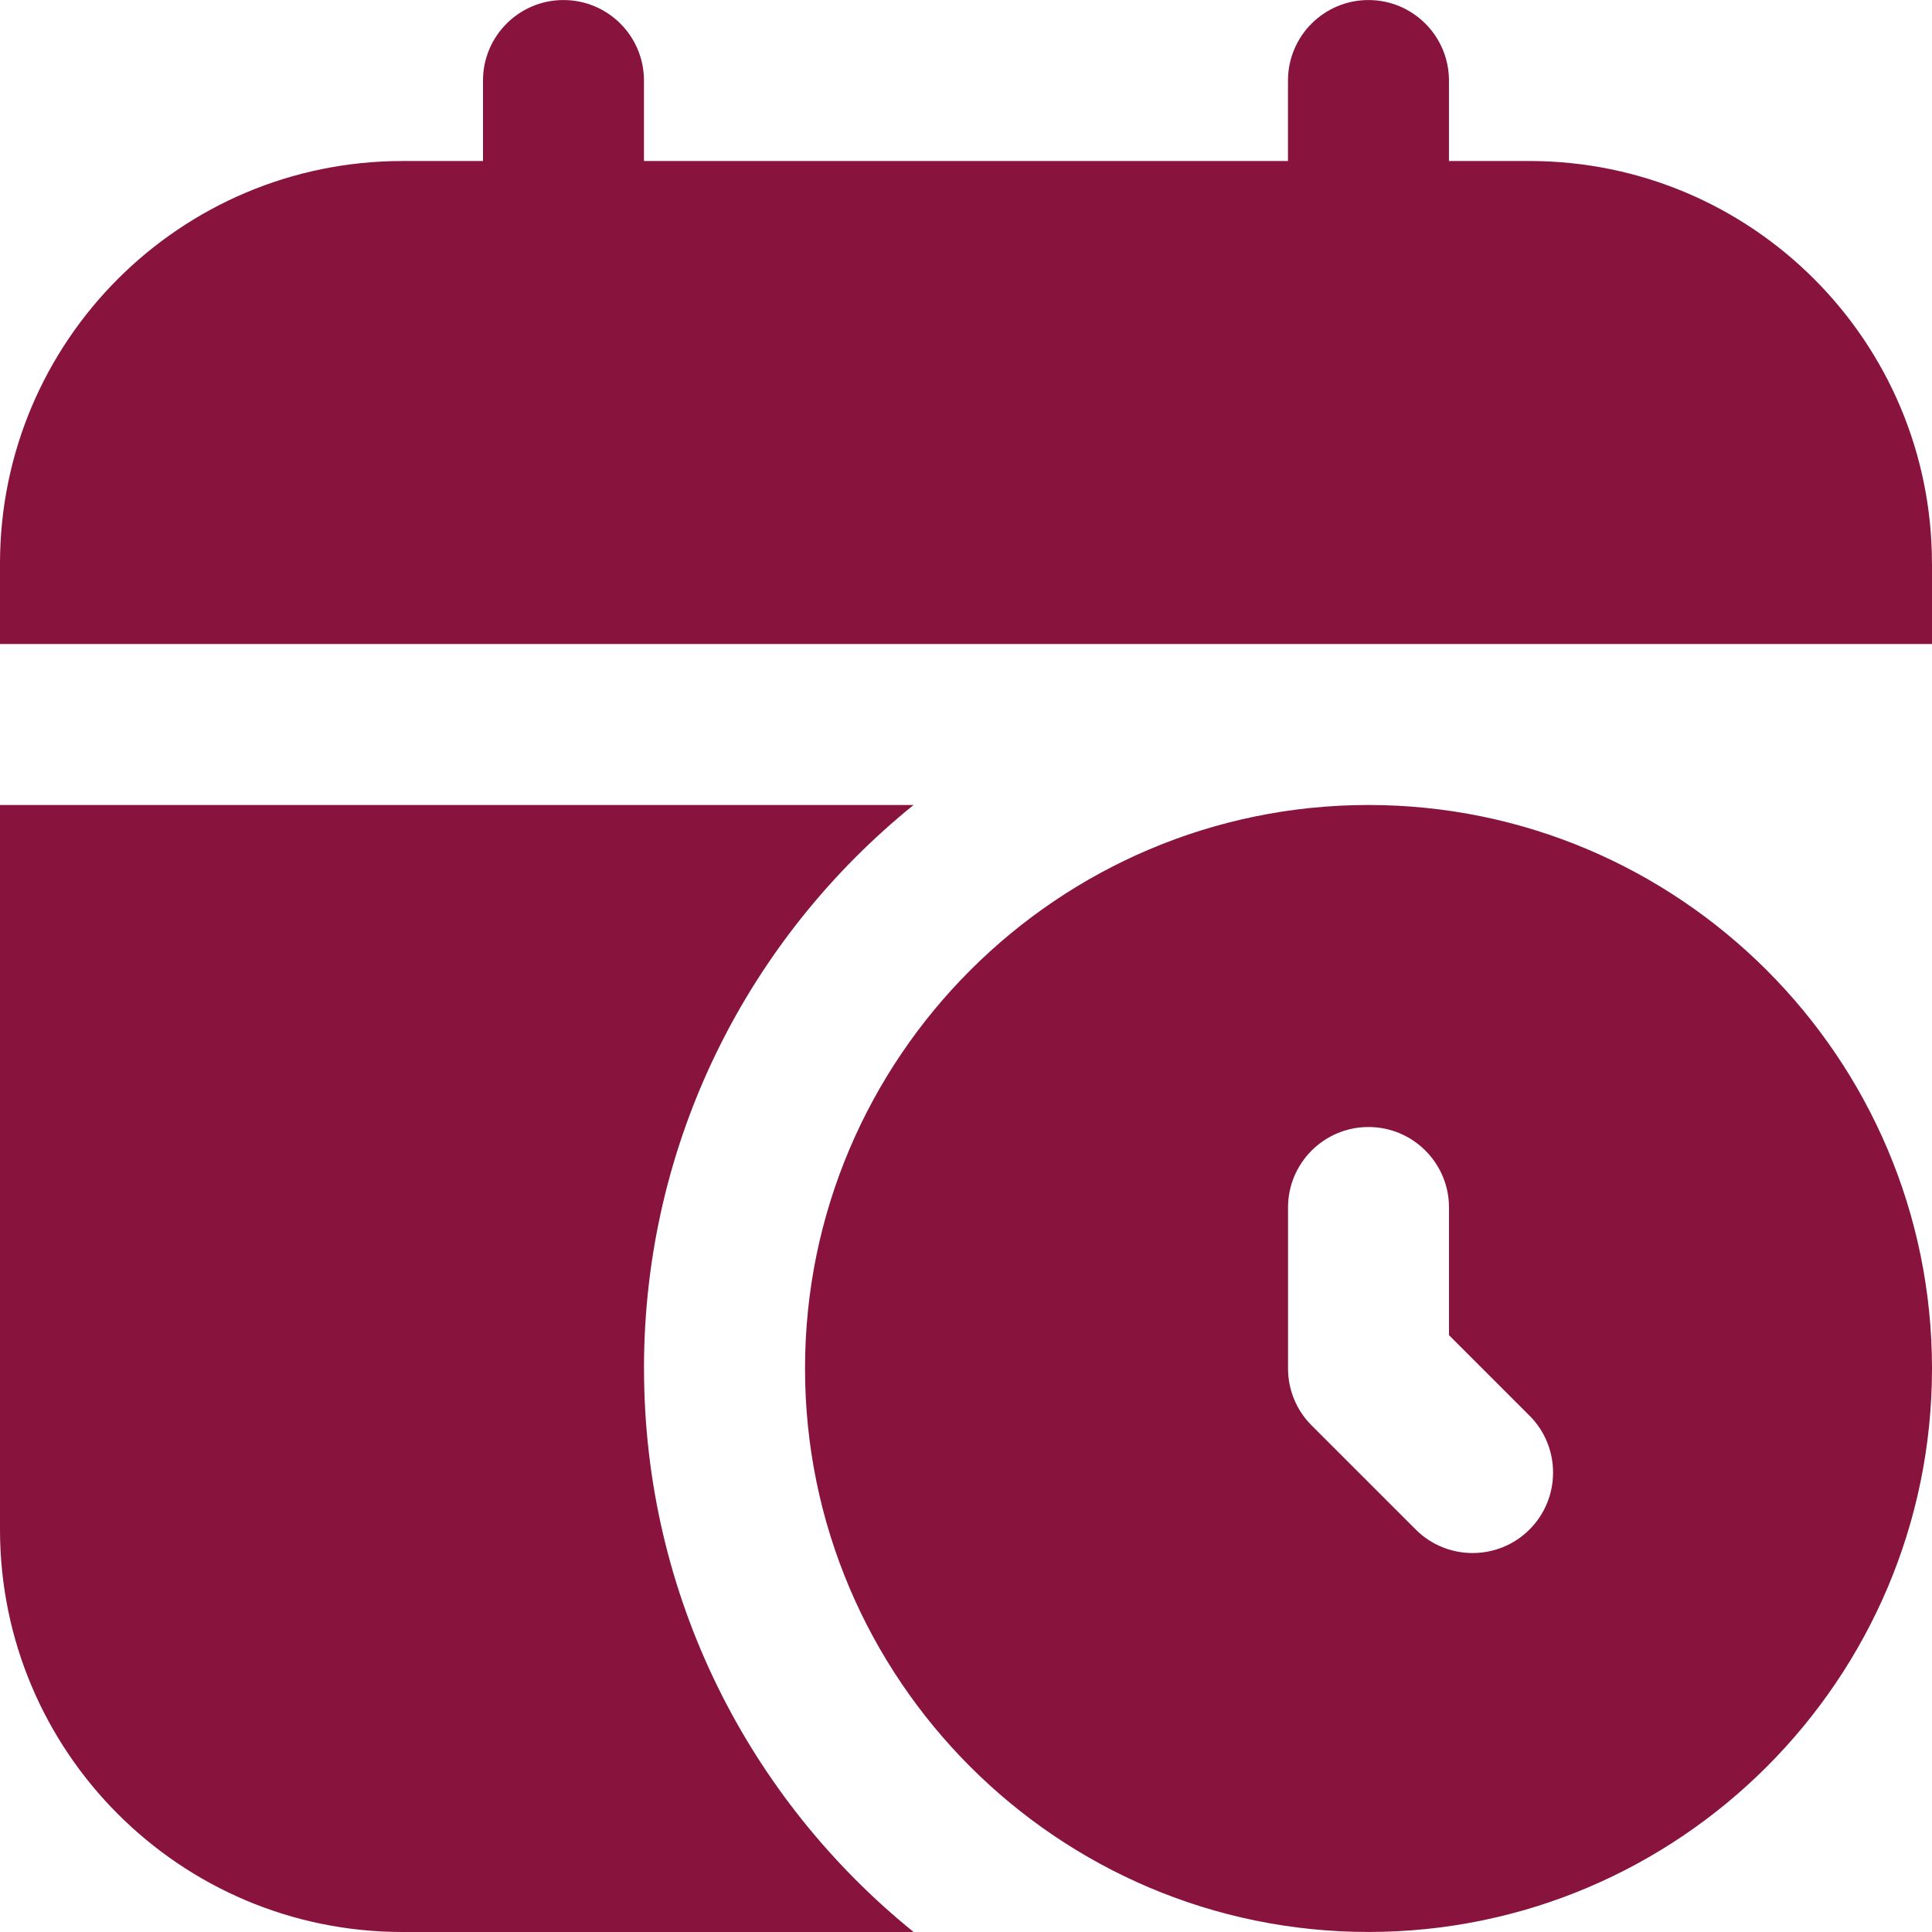
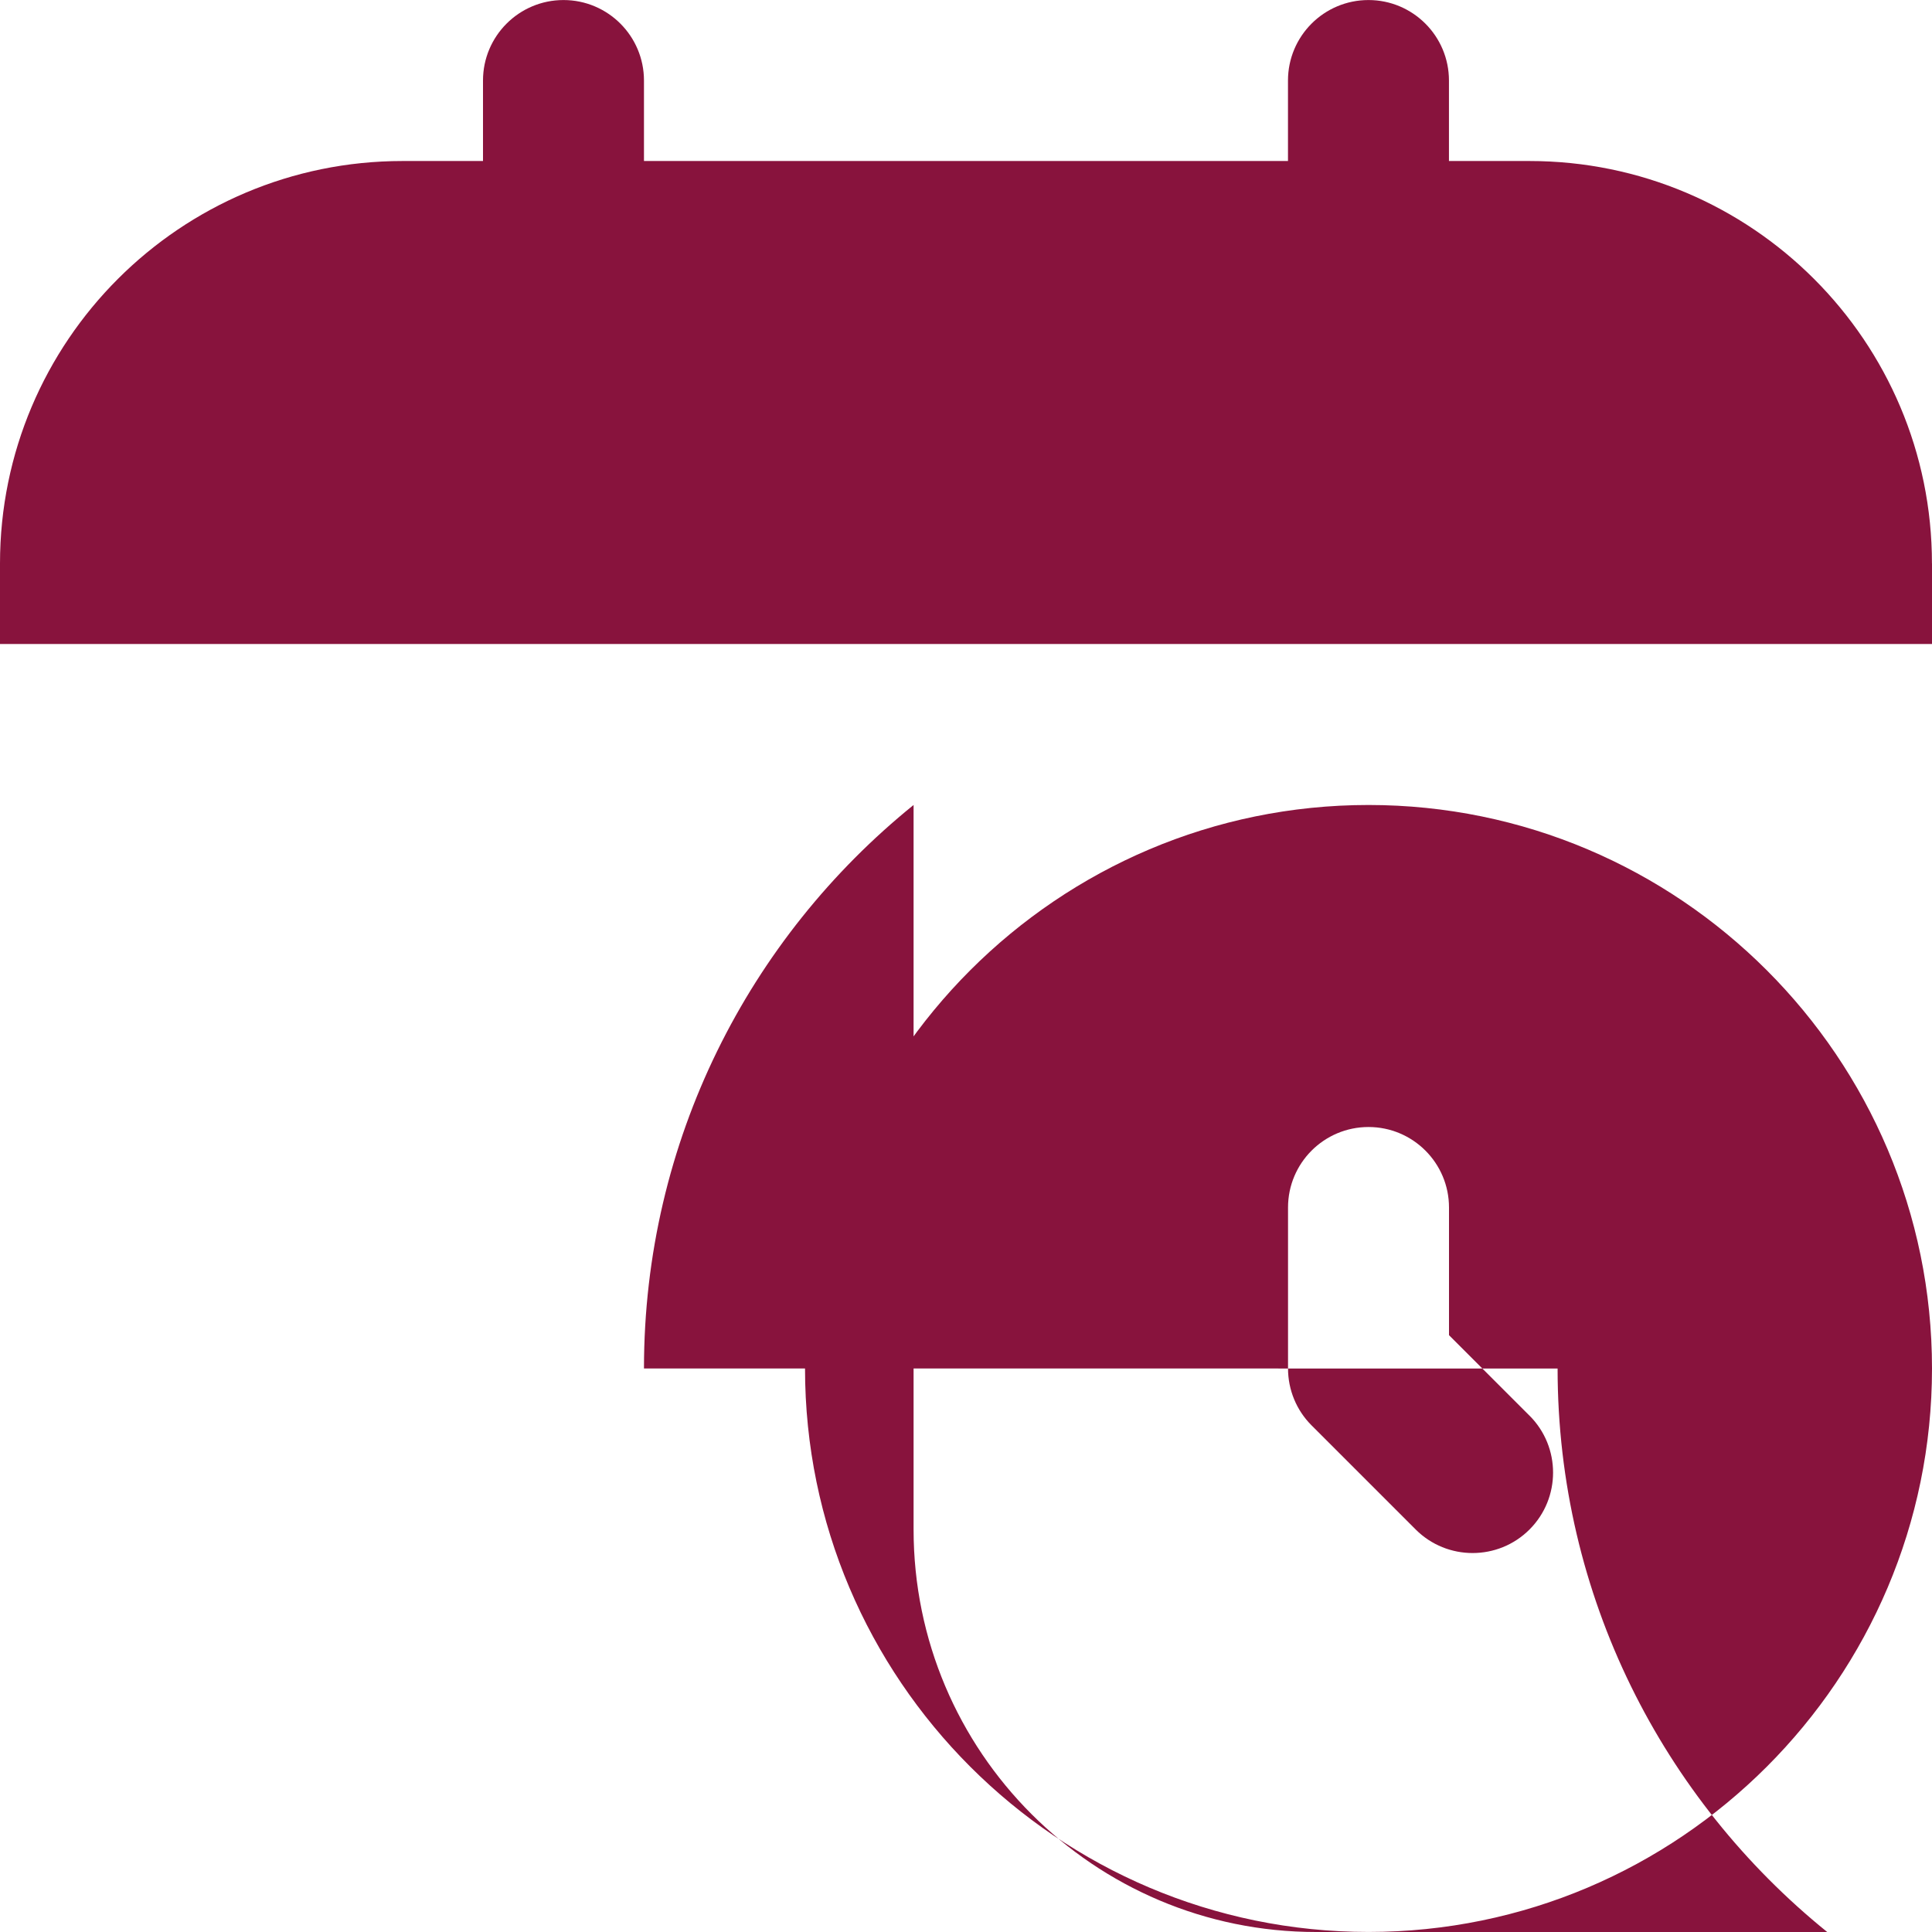
<svg xmlns="http://www.w3.org/2000/svg" id="Layer_1" viewBox="0 0 512 512">
  <defs>
    <style>.cls-1{fill:#88133d;stroke-width:0px;}</style>
  </defs>
-   <path class="cls-1" d="m512,149.33v21.33H0v-21.33C0,90.43,47.77,42.67,106.67,42.67h21.33v-21.33c0-11.78,9.56-21.33,21.33-21.33h0c11.78,0,21.33,9.56,21.33,21.33v21.33h170.67v-21.33c0-11.78,9.56-21.33,21.33-21.33h0c11.78,0,21.33,9.56,21.33,21.33v21.33h21.33c58.9,0,106.67,47.77,106.67,106.67Zm0,213.33c0,82.35-67.01,149.33-149.33,149.33s-149.33-66.99-149.33-149.33,67.01-149.33,149.33-149.33,149.33,66.99,149.33,149.33Zm-106.67,12.5l-21.33-21.33v-33.83c0-11.78-9.56-21.33-21.33-21.33h0c-11.78,0-21.33,9.56-21.33,21.33v42.67c0,5.65,2.24,11.09,6.25,15.08l27.58,27.58c8.32,8.32,21.85,8.32,30.17,0h0c8.32-8.32,8.32-21.85,0-30.17h0Zm-234.67-12.5c0-60.35,27.9-114.13,71.45-149.33H0v192c0,58.9,47.77,106.67,106.67,106.67h135.45c-43.54-35.2-71.45-88.98-71.45-149.33Z" />
+   <path class="cls-1" d="m512,149.33v21.33H0v-21.33C0,90.43,47.77,42.67,106.67,42.67h21.33v-21.33c0-11.78,9.56-21.33,21.33-21.33h0c11.78,0,21.33,9.56,21.33,21.33v21.33h170.67v-21.33c0-11.78,9.56-21.33,21.33-21.33h0c11.78,0,21.33,9.56,21.33,21.33v21.33h21.33c58.9,0,106.67,47.77,106.67,106.67Zm0,213.33c0,82.35-67.01,149.33-149.33,149.33s-149.33-66.99-149.33-149.33,67.01-149.33,149.33-149.33,149.33,66.99,149.33,149.33Zm-106.67,12.5l-21.33-21.33v-33.83c0-11.78-9.56-21.33-21.33-21.33h0c-11.78,0-21.33,9.56-21.33,21.33v42.67c0,5.65,2.24,11.09,6.25,15.08l27.58,27.58c8.32,8.32,21.85,8.32,30.17,0h0c8.32-8.32,8.32-21.85,0-30.17h0Zm-234.67-12.5c0-60.35,27.9-114.13,71.45-149.33v192c0,58.9,47.77,106.67,106.67,106.67h135.45c-43.54-35.2-71.45-88.98-71.45-149.33Z" />
</svg>